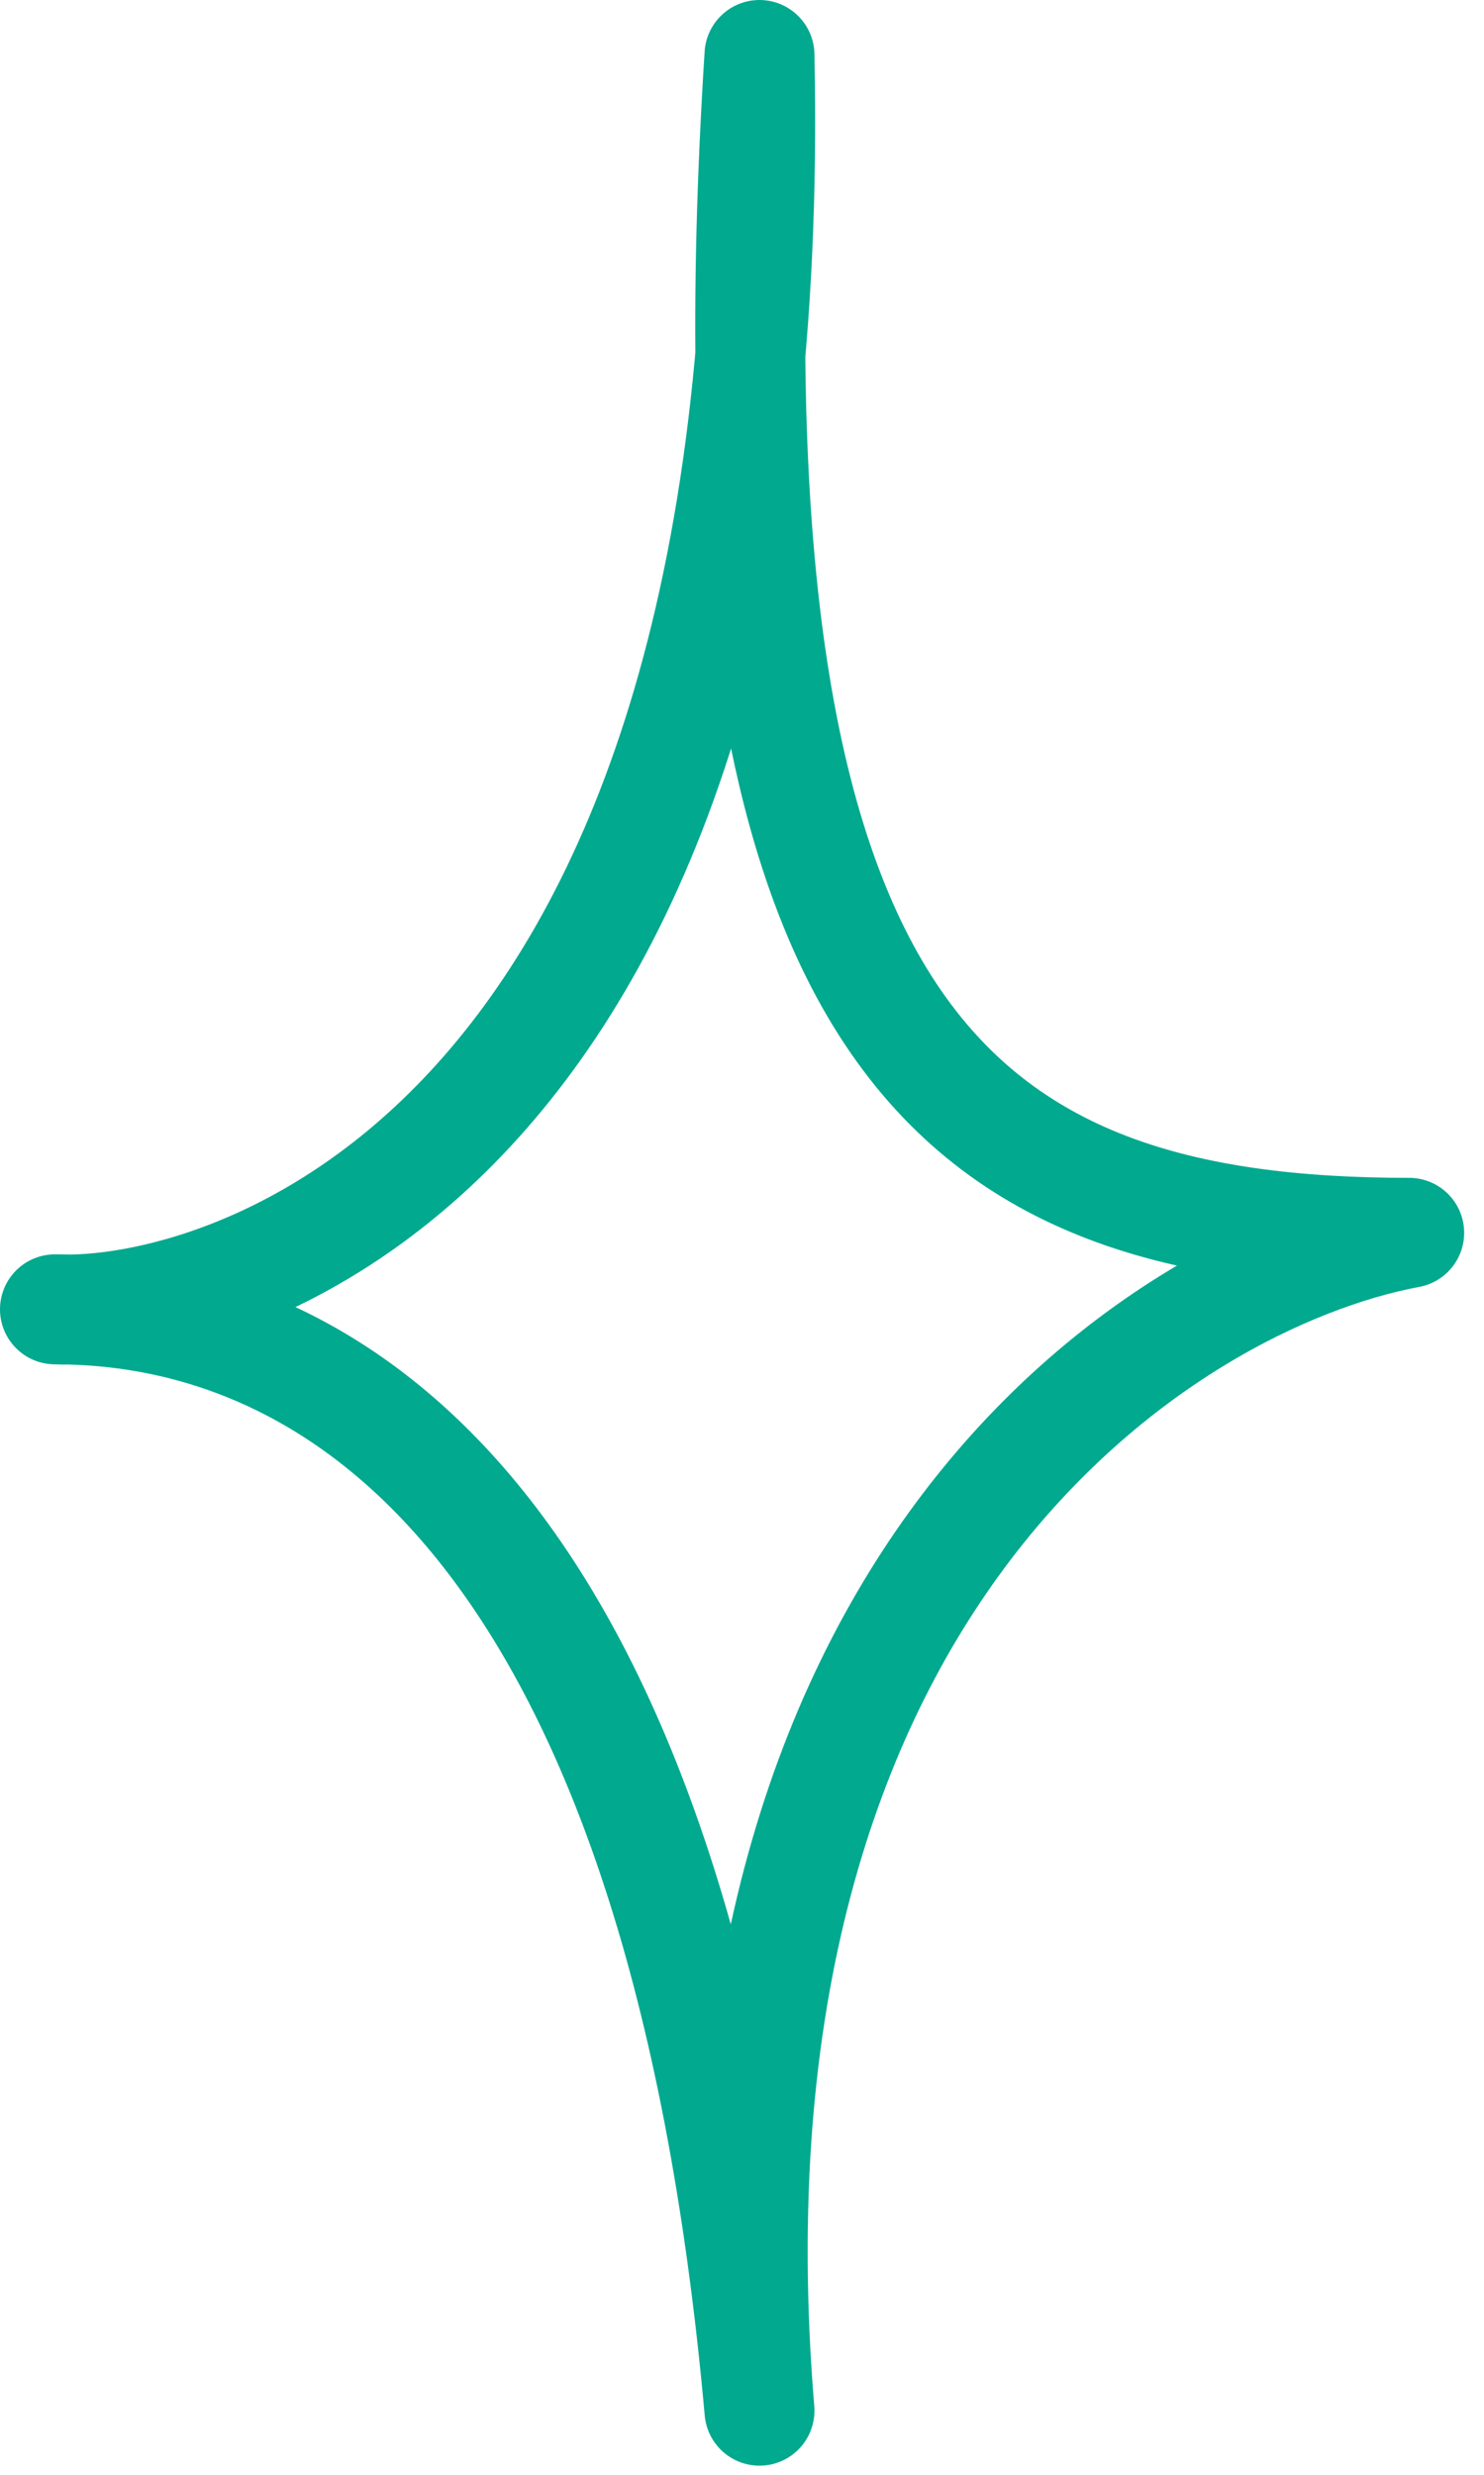
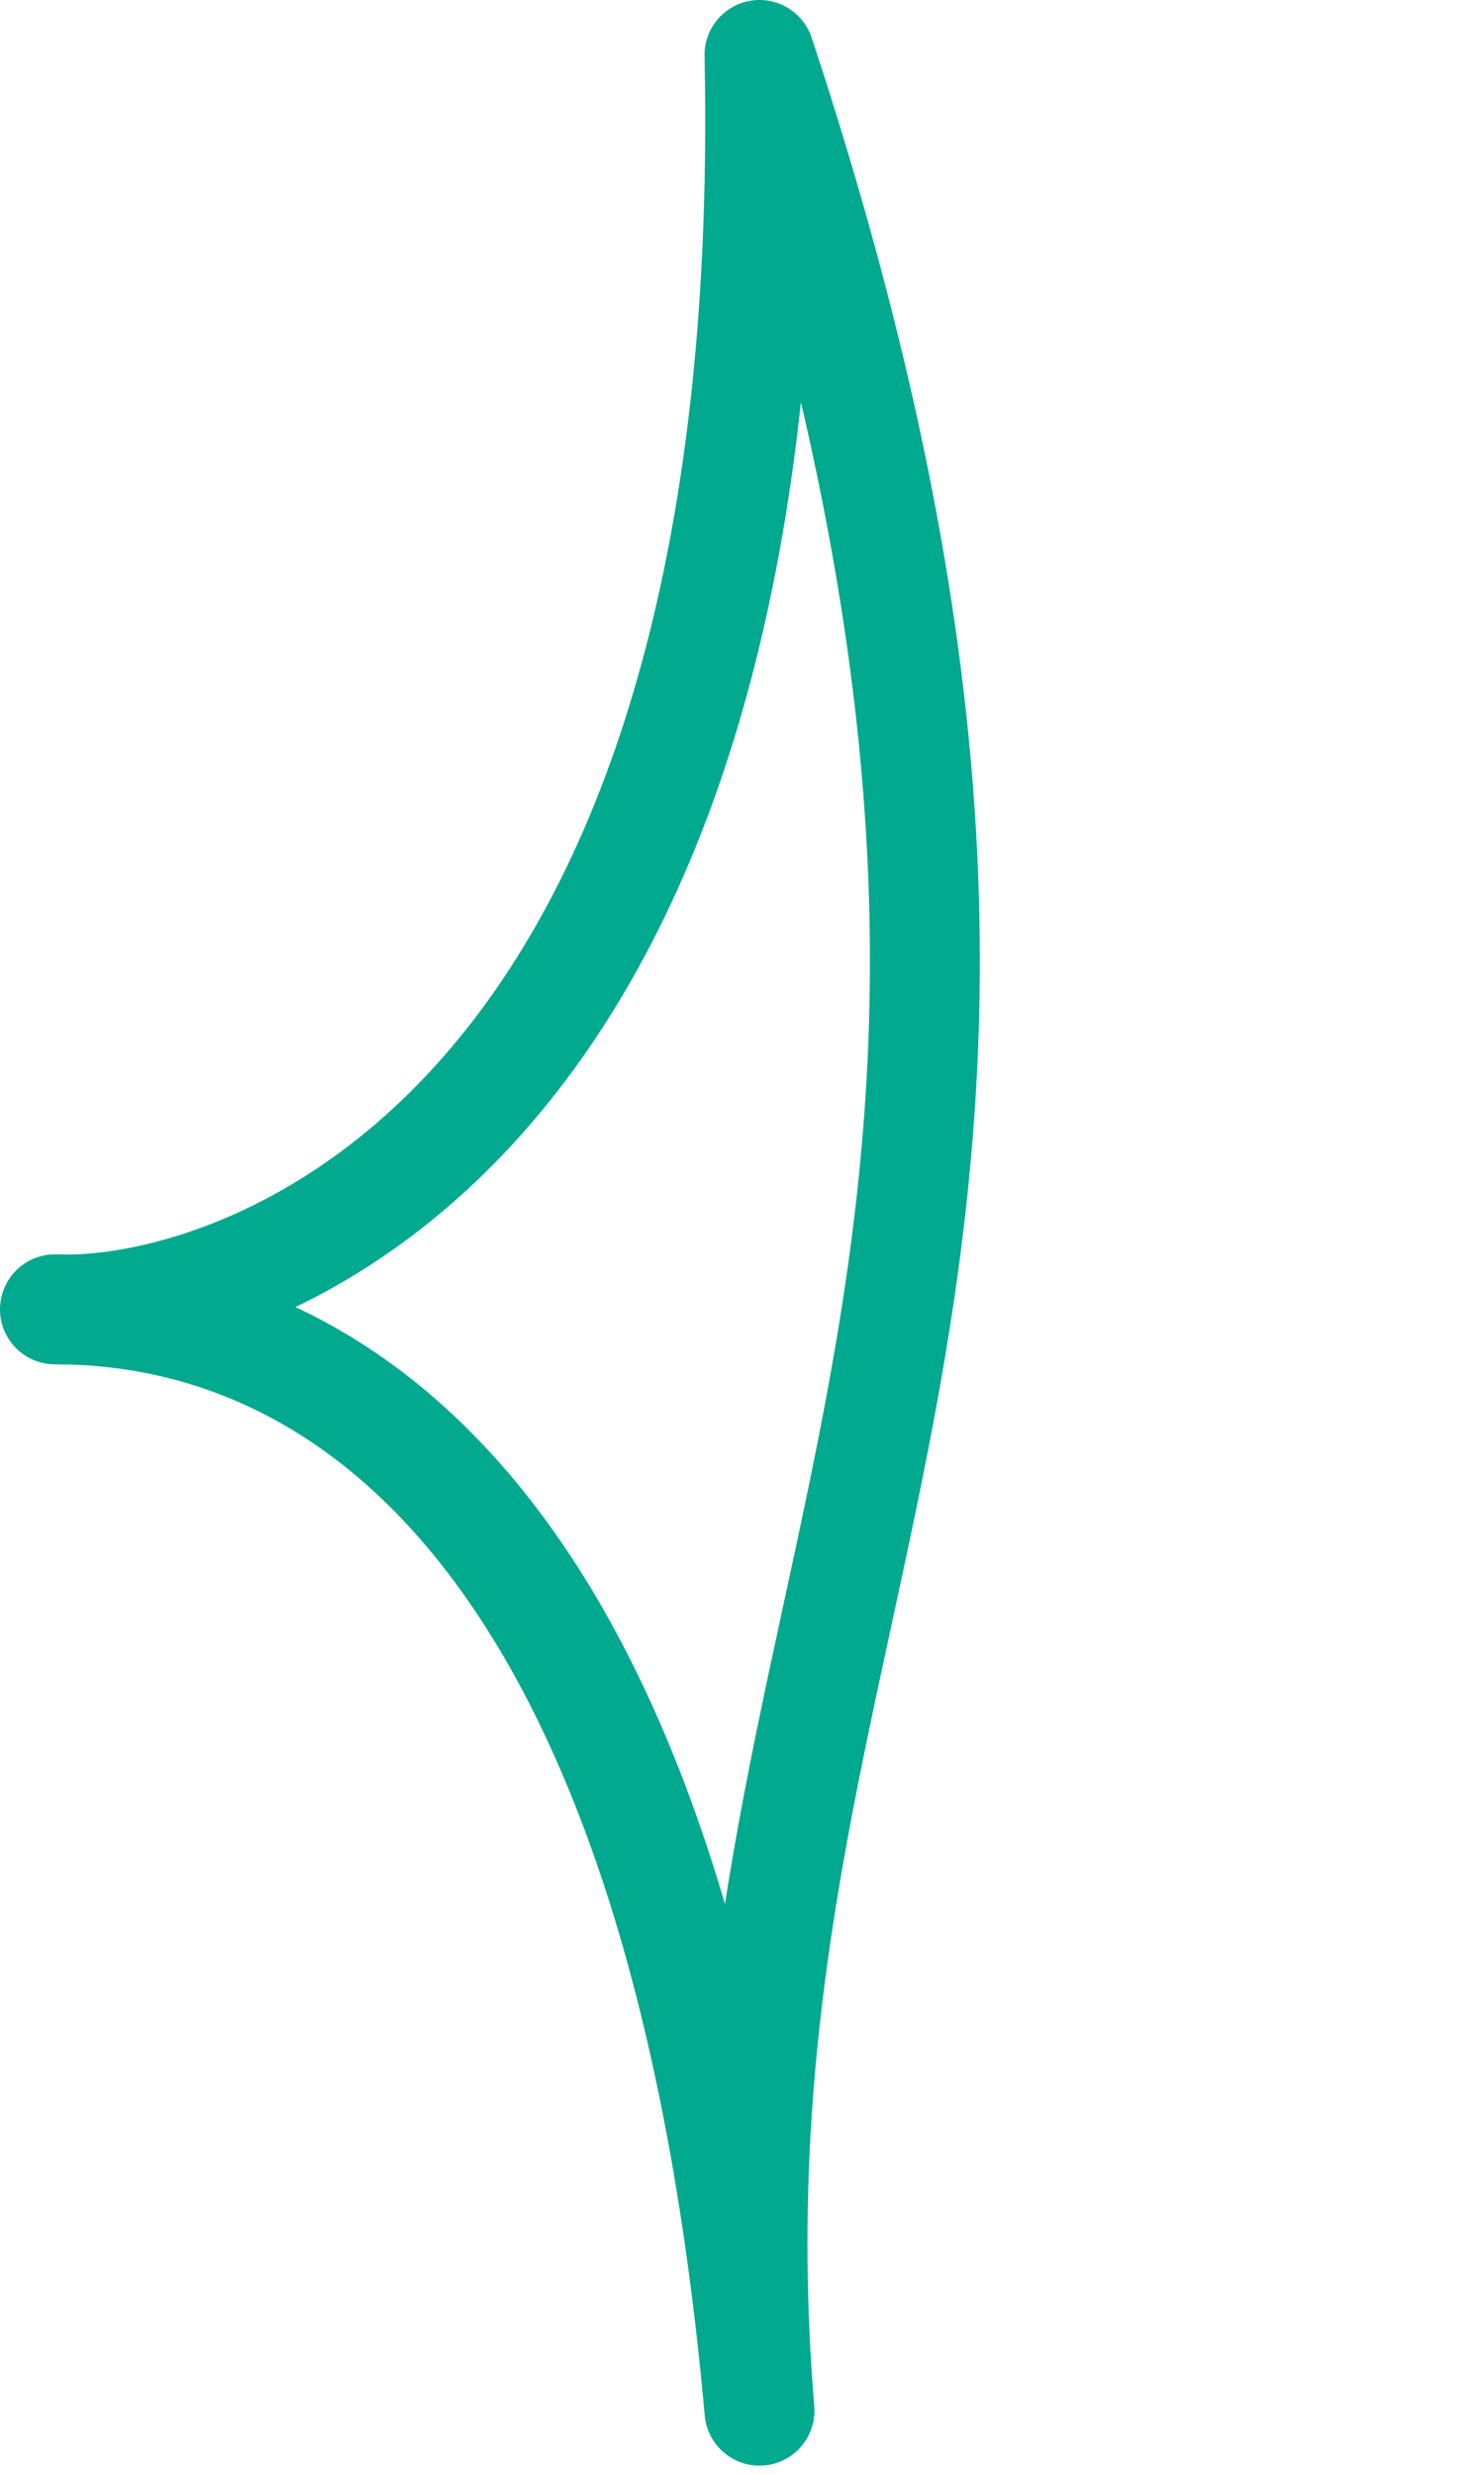
<svg xmlns="http://www.w3.org/2000/svg" width="27" height="45" viewBox="0 0 27 45" fill="none">
-   <path id="doodle_etoile" d="M1 23.808C3.991 23.947 14.245 21.165 13.818 1C12.679 18.94 17.378 22.417 25.639 22.417C21.177 23.251 12.565 28.703 13.818 43.834C12.394 27.98 6.27 23.808 1 23.808Z" stroke="#01A98F" stroke-width="2" stroke-linecap="round" stroke-linejoin="round" />
+   <path id="doodle_etoile" d="M1 23.808C3.991 23.947 14.245 21.165 13.818 1C21.177 23.251 12.565 28.703 13.818 43.834C12.394 27.98 6.27 23.808 1 23.808Z" stroke="#01A98F" stroke-width="2" stroke-linecap="round" stroke-linejoin="round" />
</svg>